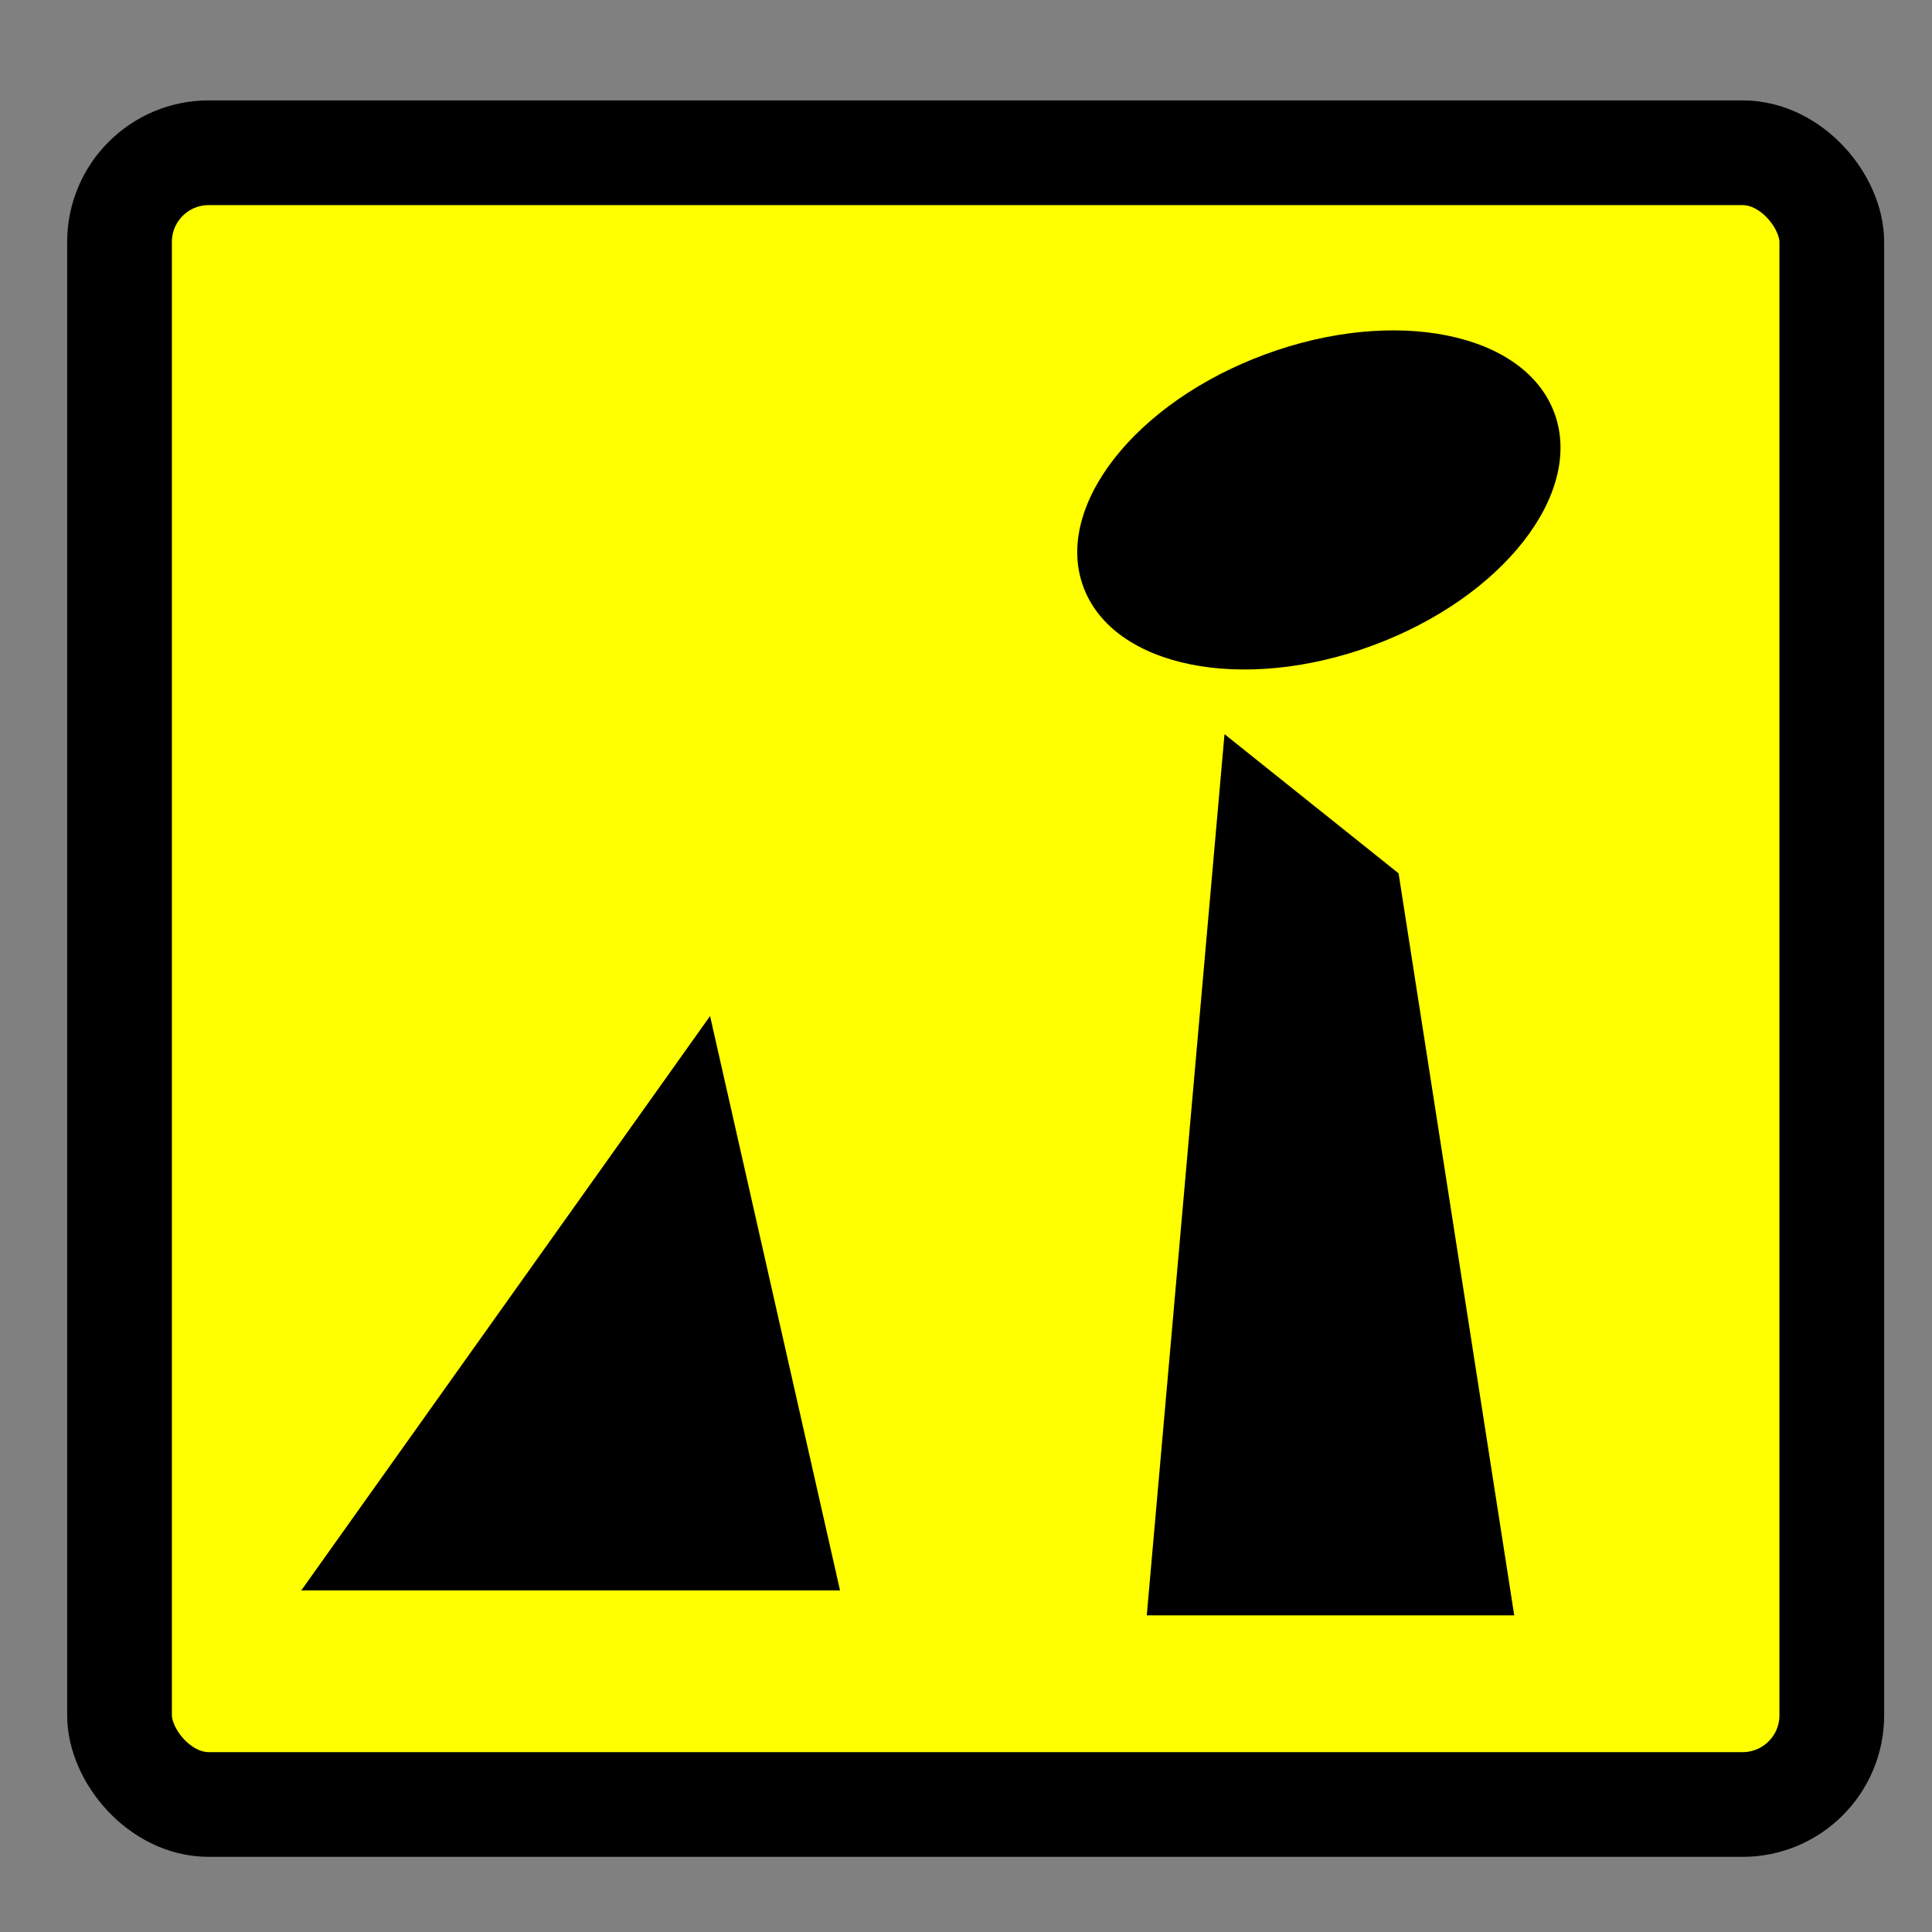
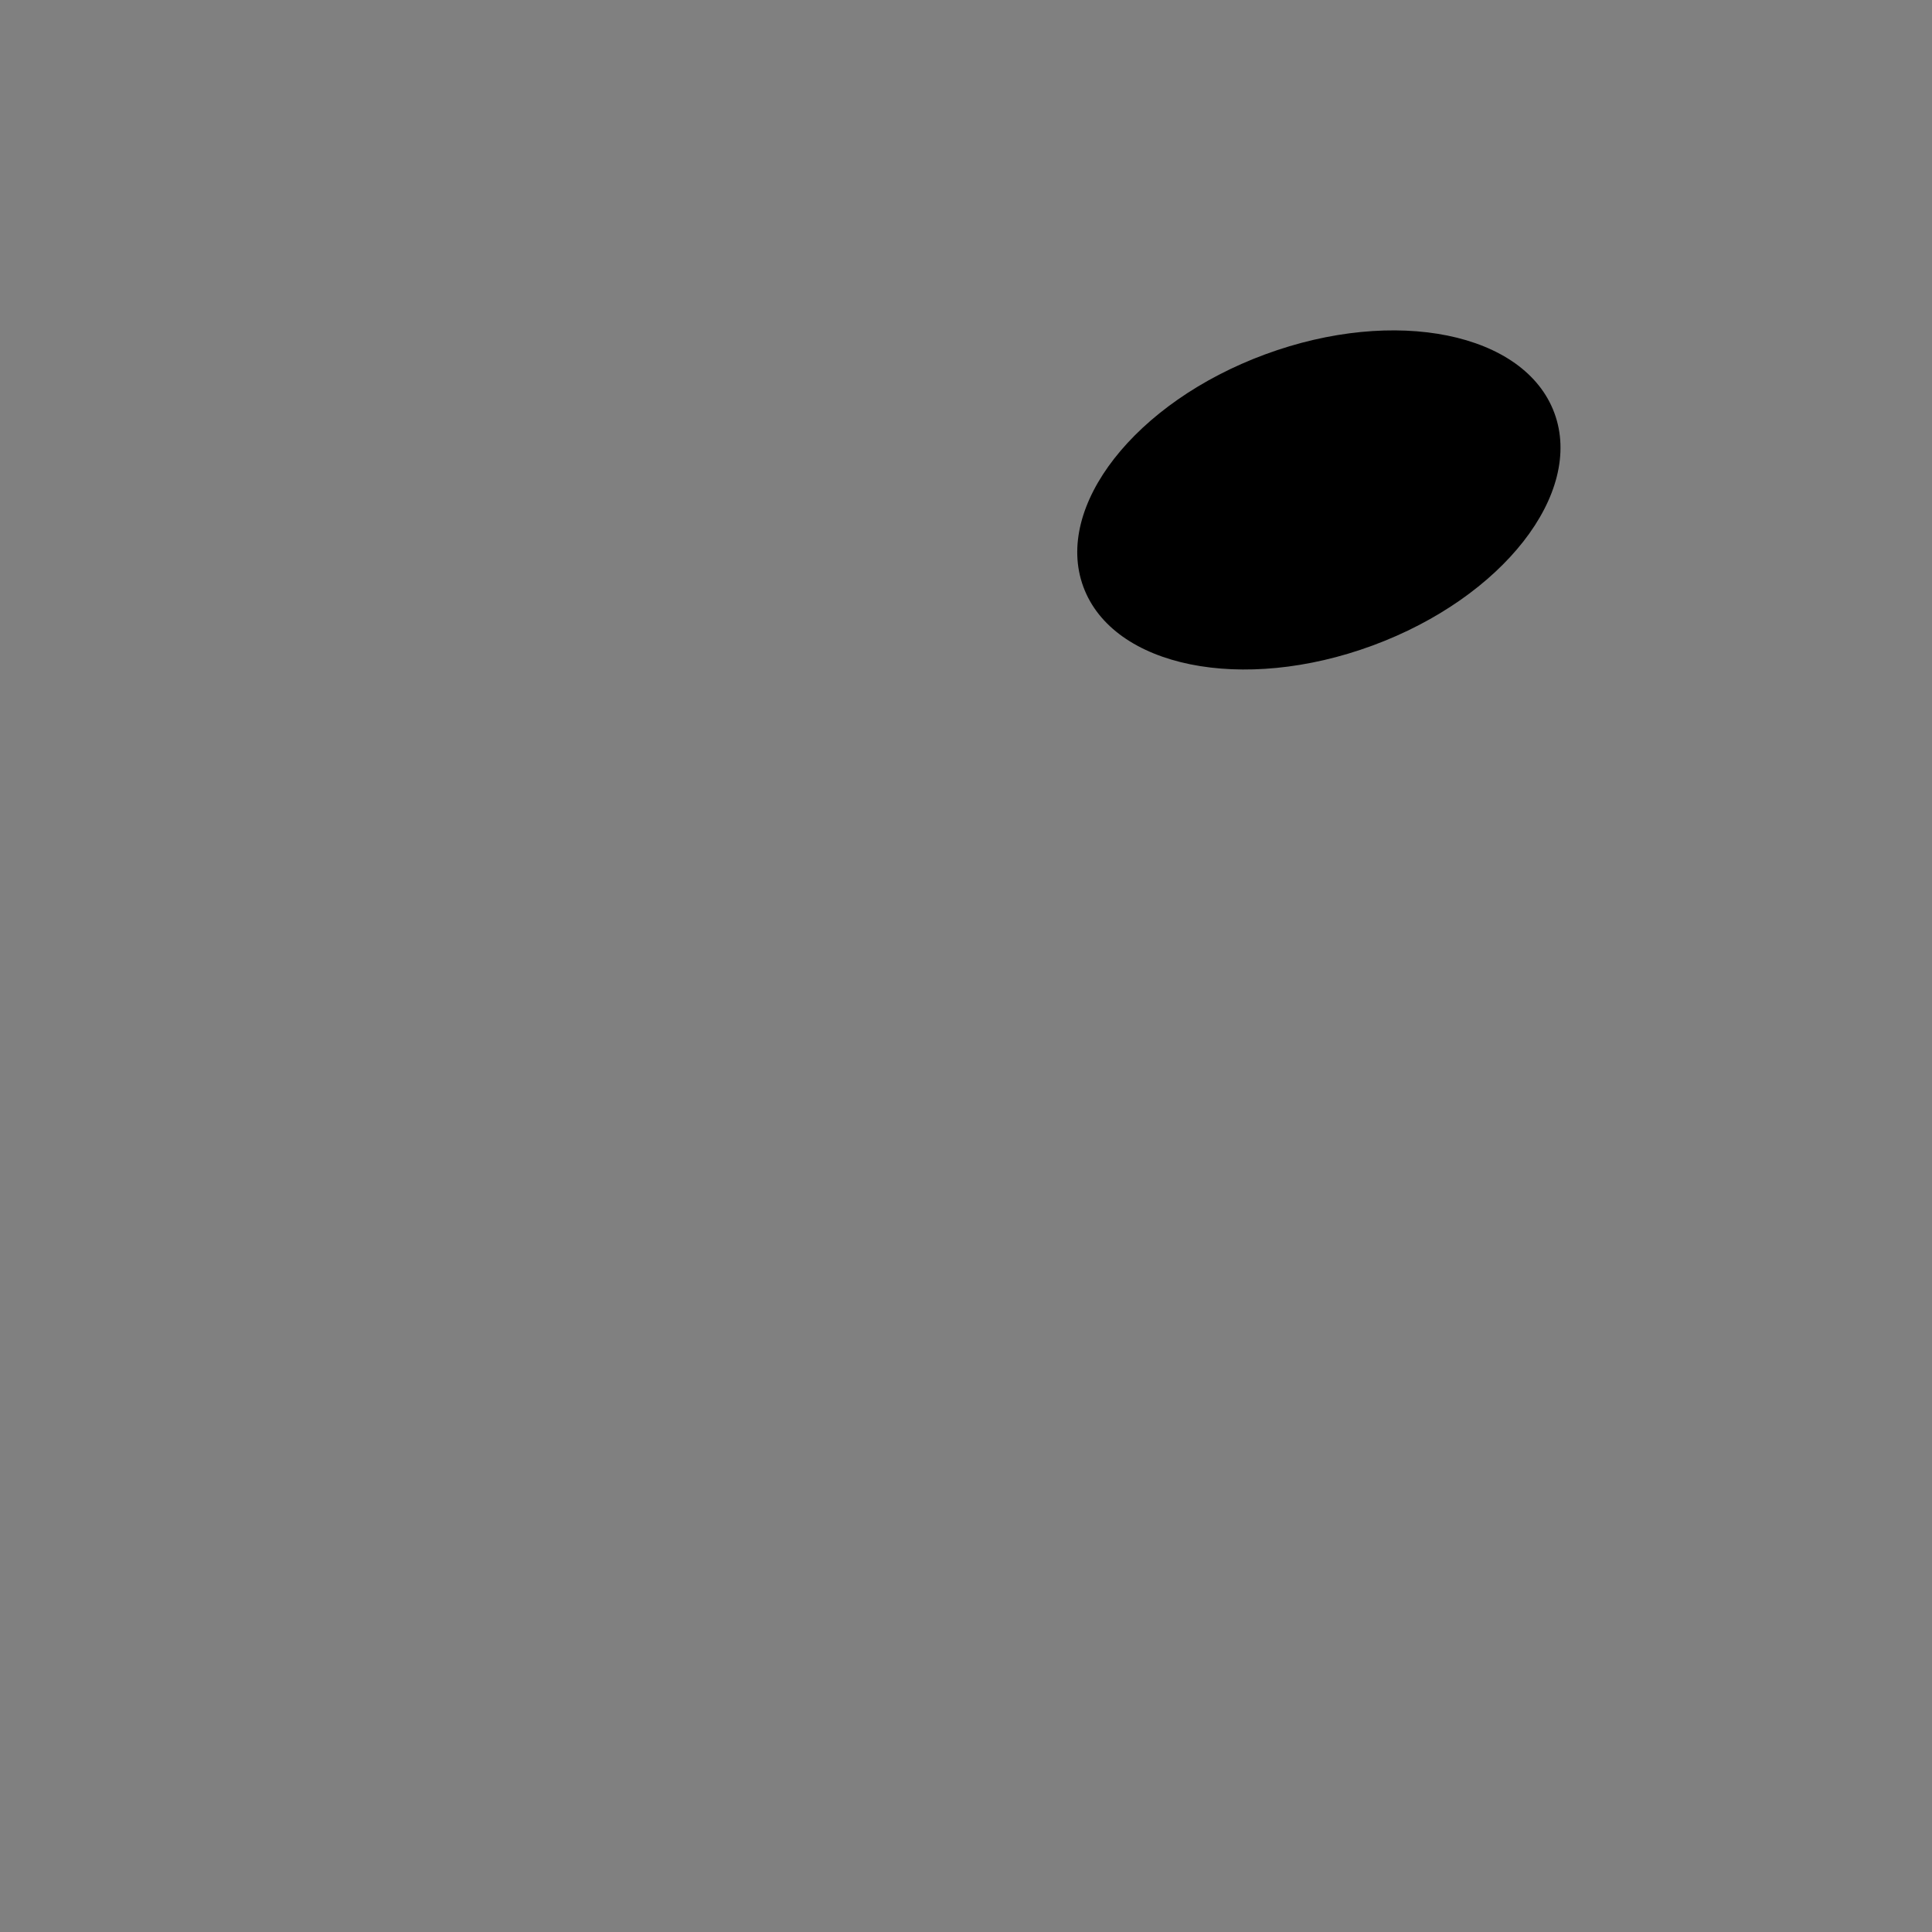
<svg xmlns="http://www.w3.org/2000/svg" xmlns:ns1="http://sodipodi.sourceforge.net/DTD/sodipodi-0.dtd" xmlns:ns2="http://www.inkscape.org/namespaces/inkscape" version="1.1" x="0px" y="0px" viewBox="0 0 30 30" enable-background="new 0 0 1000 1000" xml:space="preserve" id="svg10" ns1:docname="BGM_Fenomen.svg" ns2:version="0.92.3 (2405546, 2018-03-11)" ns2:export-filename="E:\mapping\BG_Mountains\TYP\JOSM\images\BGM\BGM_Sedlovina.png" ns2:export-xdpi="67.085823" ns2:export-ydpi="67.085823" width="30" height="30">
  <rect x="0" y="0" width="30" height="30" fill="#808080" stroke="none" />
  <defs id="defs14" />
  <ns1:namedview pagecolor="#ffffff" bordercolor="#666666" borderopacity="1" objecttolerance="10" gridtolerance="10" guidetolerance="10" ns2:pageopacity="0" ns2:pageshadow="2" ns2:window-width="1920" ns2:window-height="1138" id="namedview12" showgrid="false" ns2:zoom="21.360282" ns2:cx="19.820812" ns2:cy="15.95771" ns2:window-x="1432" ns2:window-y="-8" ns2:window-maximized="1" ns2:current-layer="svg10" />
-   <rect style="opacity:1;fill:#ffff00;fill-opacity:1;stroke:#000000;stroke-width:1.626;stroke-linecap:butt;stroke-linejoin:round;stroke-miterlimit:4;stroke-dasharray:none;stroke-dashoffset:0;stroke-opacity:1" id="rect834" width="26.588" height="25.648" x="1.856" y="2.372" ry="1.385" />
-   <path style="opacity:1;fill:#000000;fill-opacity:1;stroke:#000000;stroke-width:0;stroke-linecap:butt;stroke-linejoin:round;stroke-miterlimit:4;stroke-dasharray:none;stroke-dashoffset:0;stroke-opacity:1" d="m 11.026,15.777 2.018,8.919 H 4.678 Z" id="rect836" ns2:connector-curvature="0" ns1:nodetypes="cccc" />
-   <path ns1:nodetypes="ccccc" ns2:connector-curvature="0" id="path839" d="m 21.717,13.561 1.796,11.522 h -5.706 l 1.207,-13.683 z" style="opacity:1;fill:#000000;fill-opacity:1;stroke:#000000;stroke-width:0;stroke-linecap:butt;stroke-linejoin:round;stroke-miterlimit:4;stroke-dasharray:none;stroke-dashoffset:0;stroke-opacity:1" />
  <ellipse style="opacity:1;fill:#000000;fill-opacity:1;stroke:#000000;stroke-width:0;stroke-linecap:butt;stroke-linejoin:round;stroke-miterlimit:4;stroke-dasharray:none;stroke-dashoffset:0;stroke-opacity:1" id="path841" cx="-16.531" cy="14.374" rx="3.899" ry="2.41" transform="matrix(-0.938,0.346,0.346,0.938,0,0)" />
</svg>